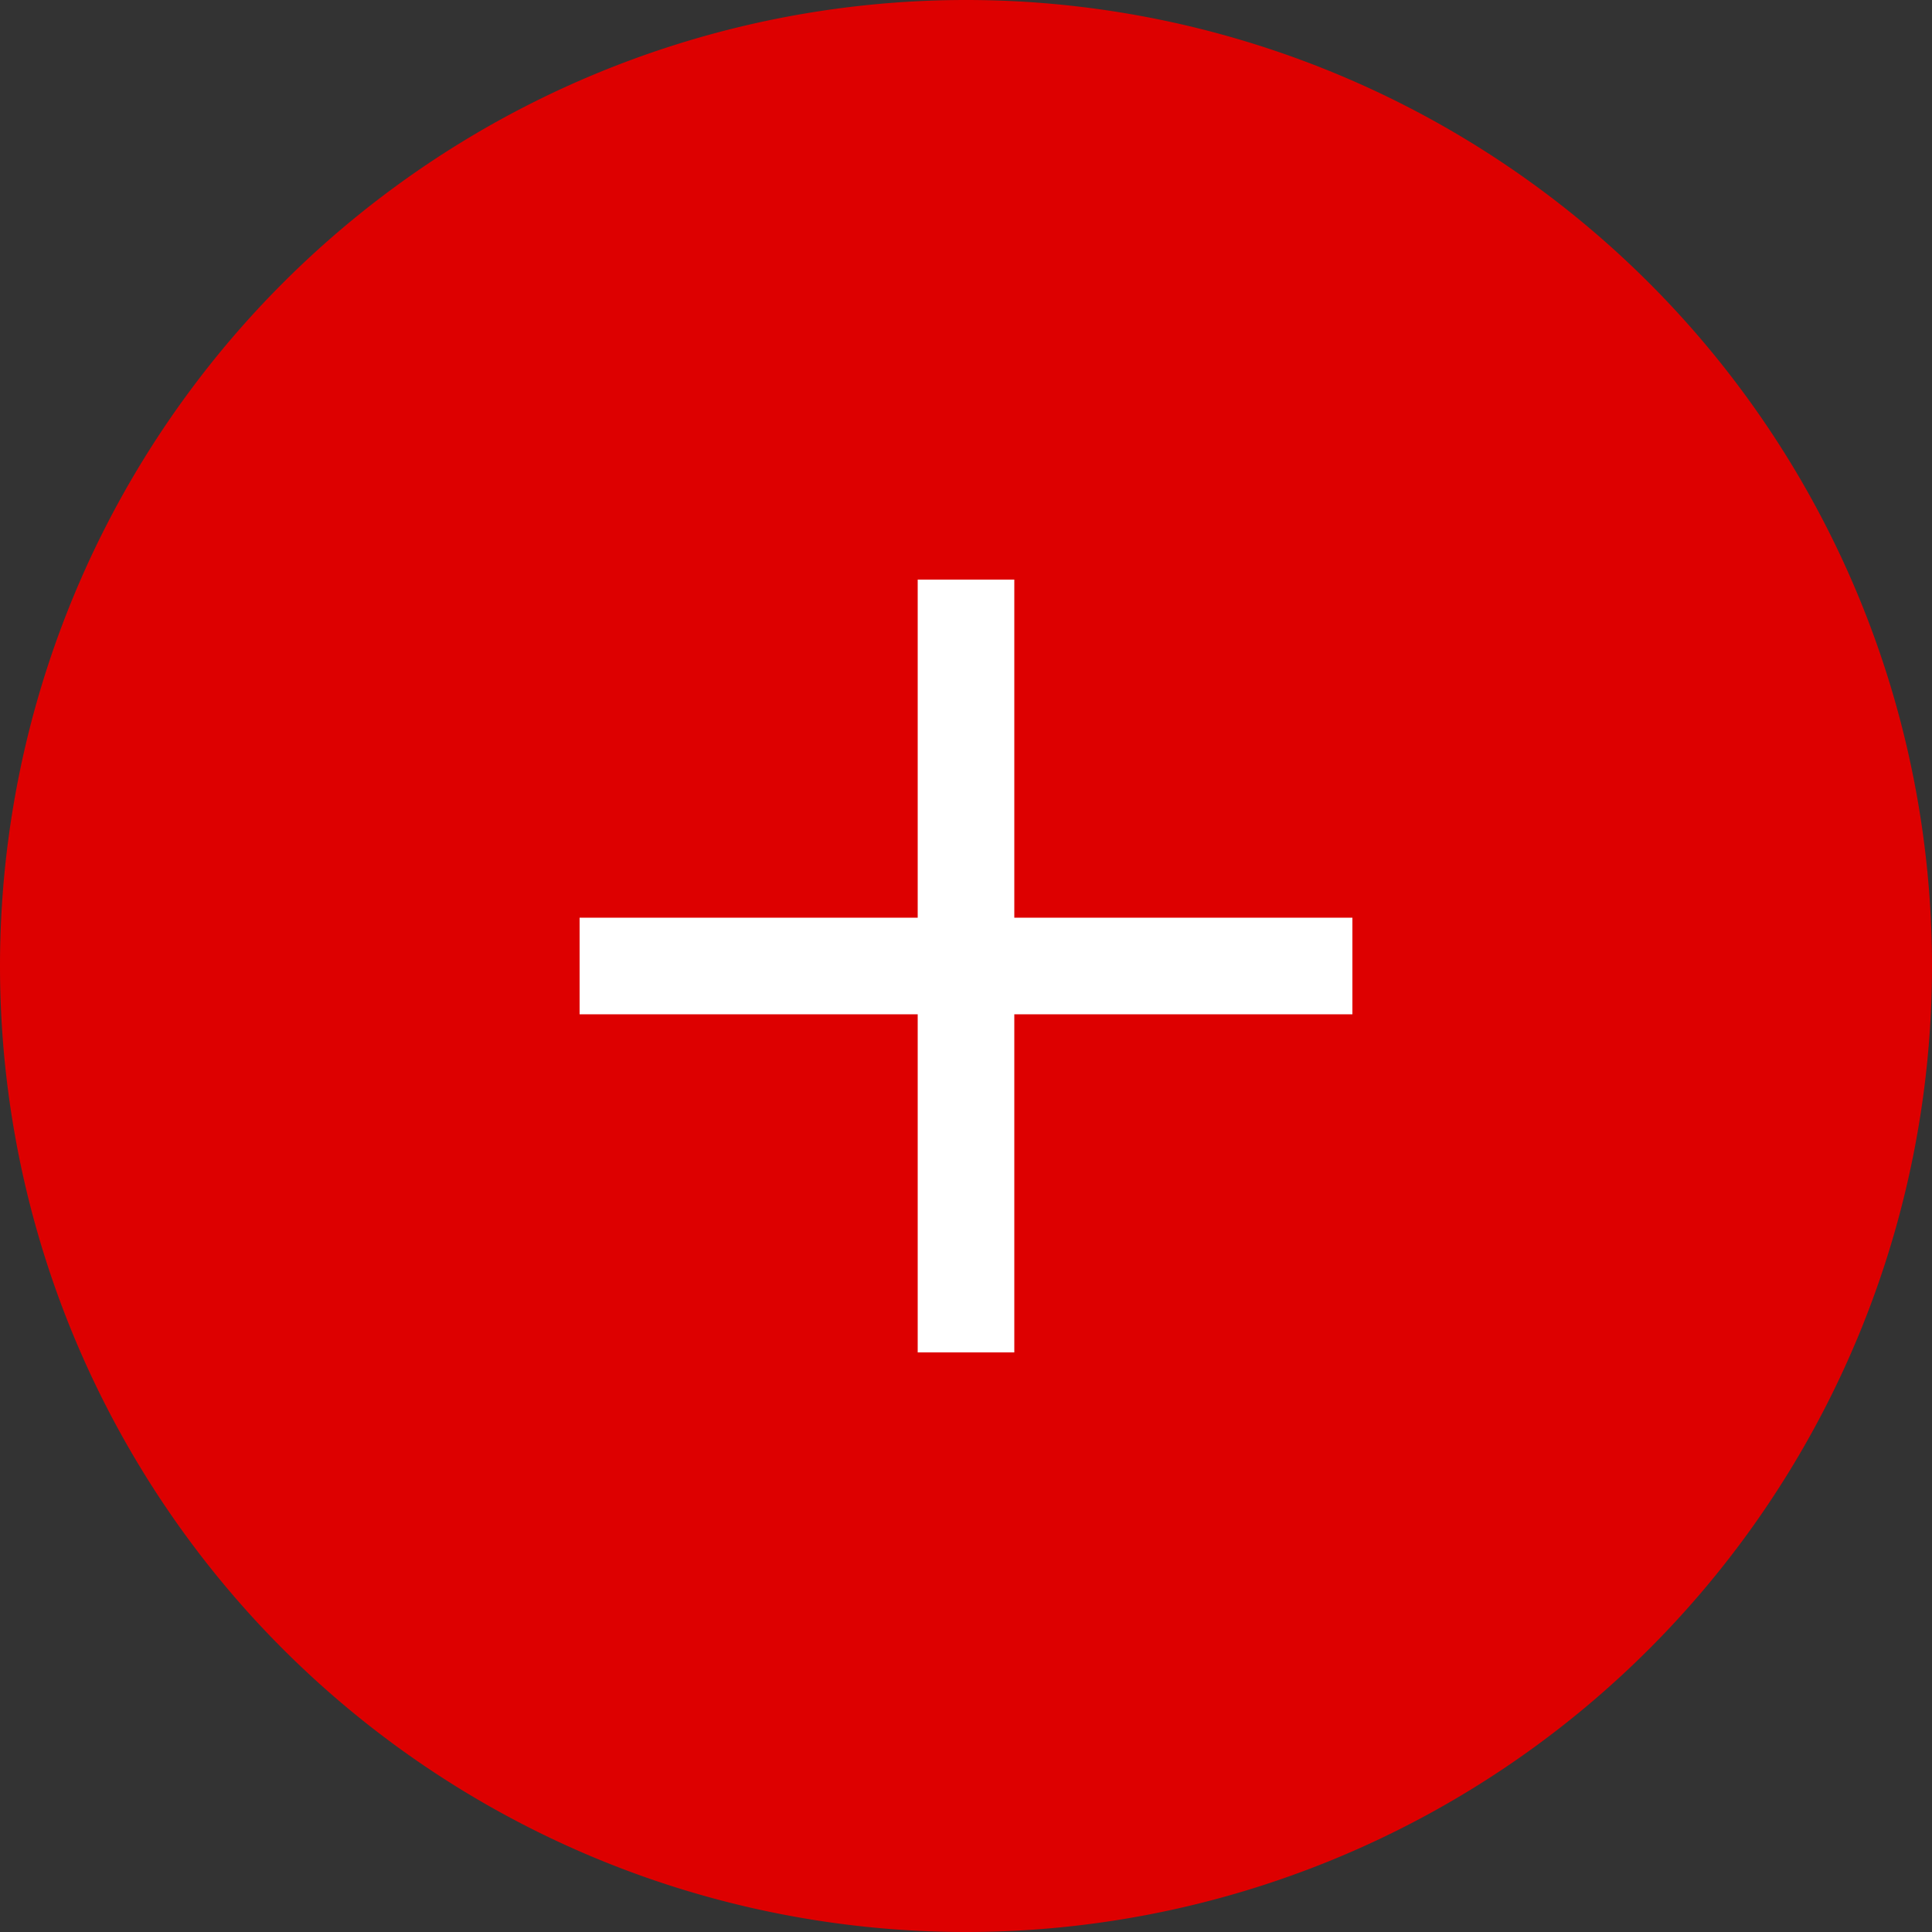
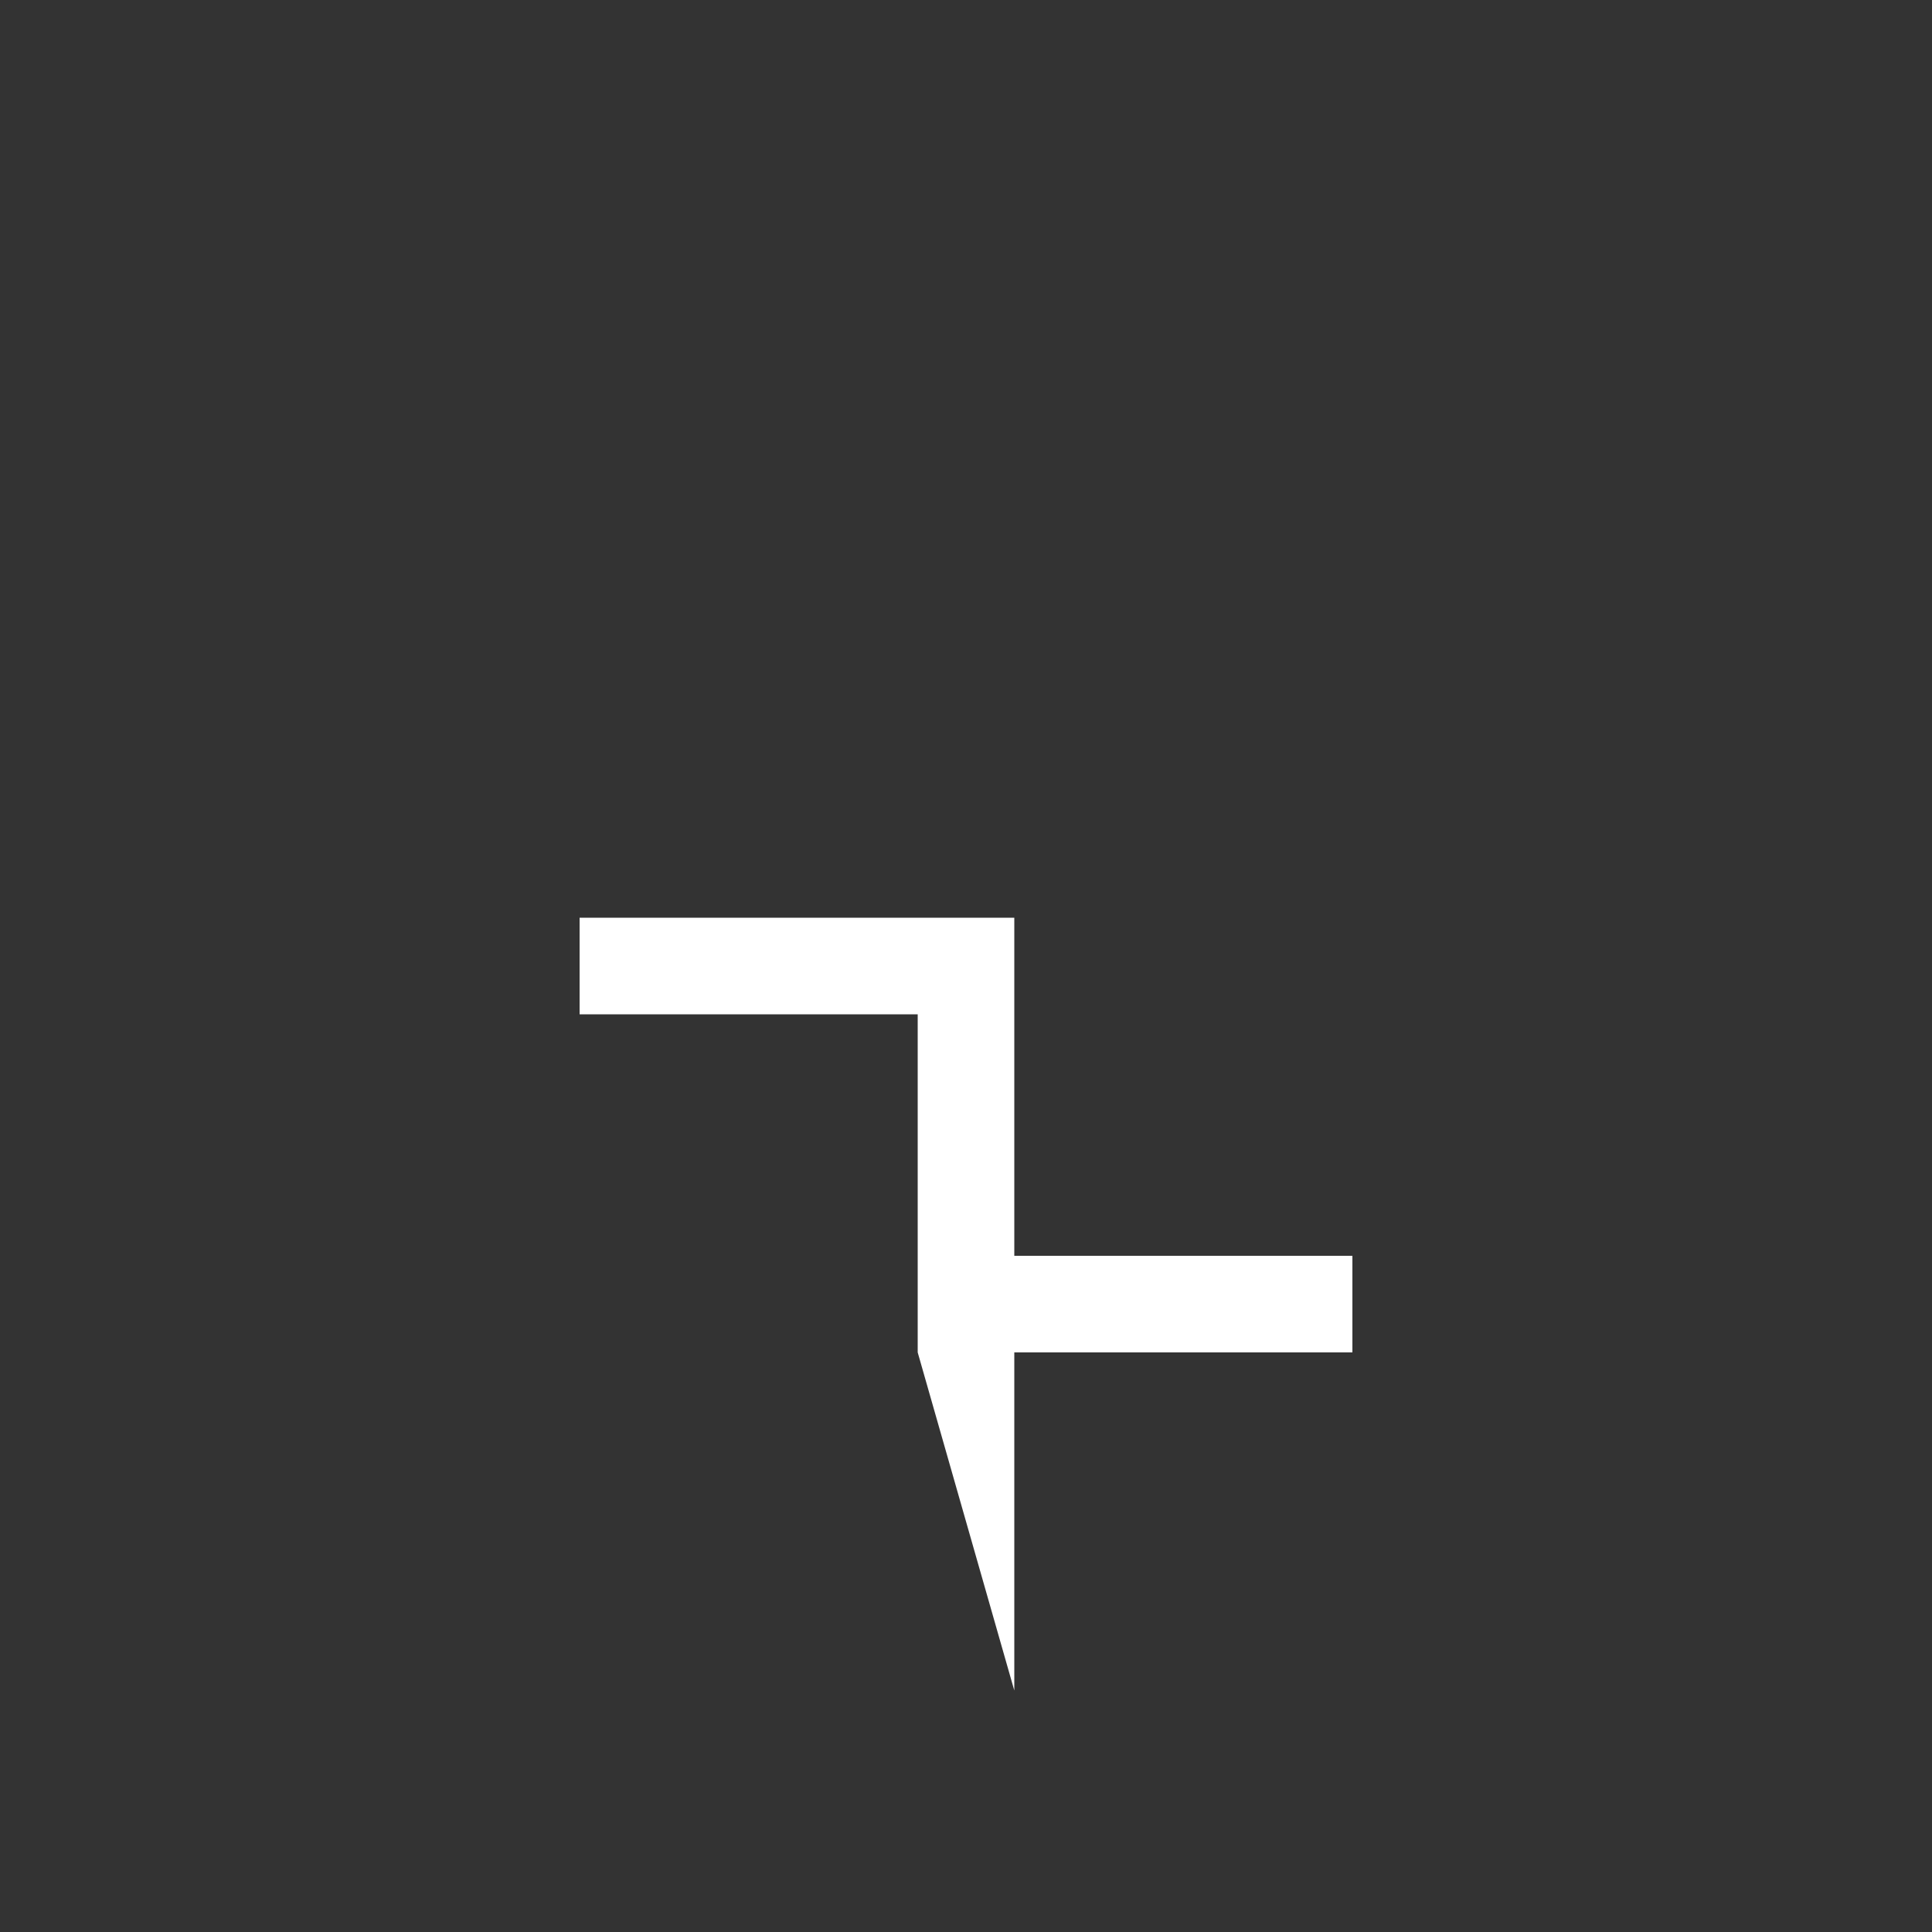
<svg xmlns="http://www.w3.org/2000/svg" xmlns:xlink="http://www.w3.org/1999/xlink" width="24" height="24" viewBox="0 0 20 20">
  <rect x="0" y="0" width="20" height="20" fill="#333333" stroke="none" />
  <defs>
-     <path id="mfs0a" d="M1375 1587a10 10 0 1 1 20 0 10 10 0 0 1-20 0z" />
-     <path id="mfs0b" d="M1384.5 1591v-3.5h-3.5v-1h3.5v-3.5h1v3.5h3.5v1h-3.5v3.5z" />
+     <path id="mfs0b" d="M1384.5 1591v-3.5h-3.5v-1h3.5h1v3.5h3.5v1h-3.5v3.5z" />
  </defs>
  <g>
    <g transform="translate(-1375 -1577)">
      <use fill="#d00" xlink:href="#mfs0a" />
    </g>
    <g transform="translate(-1375 -1577)">
      <use fill="#fff" xlink:href="#mfs0b" />
    </g>
  </g>
</svg>